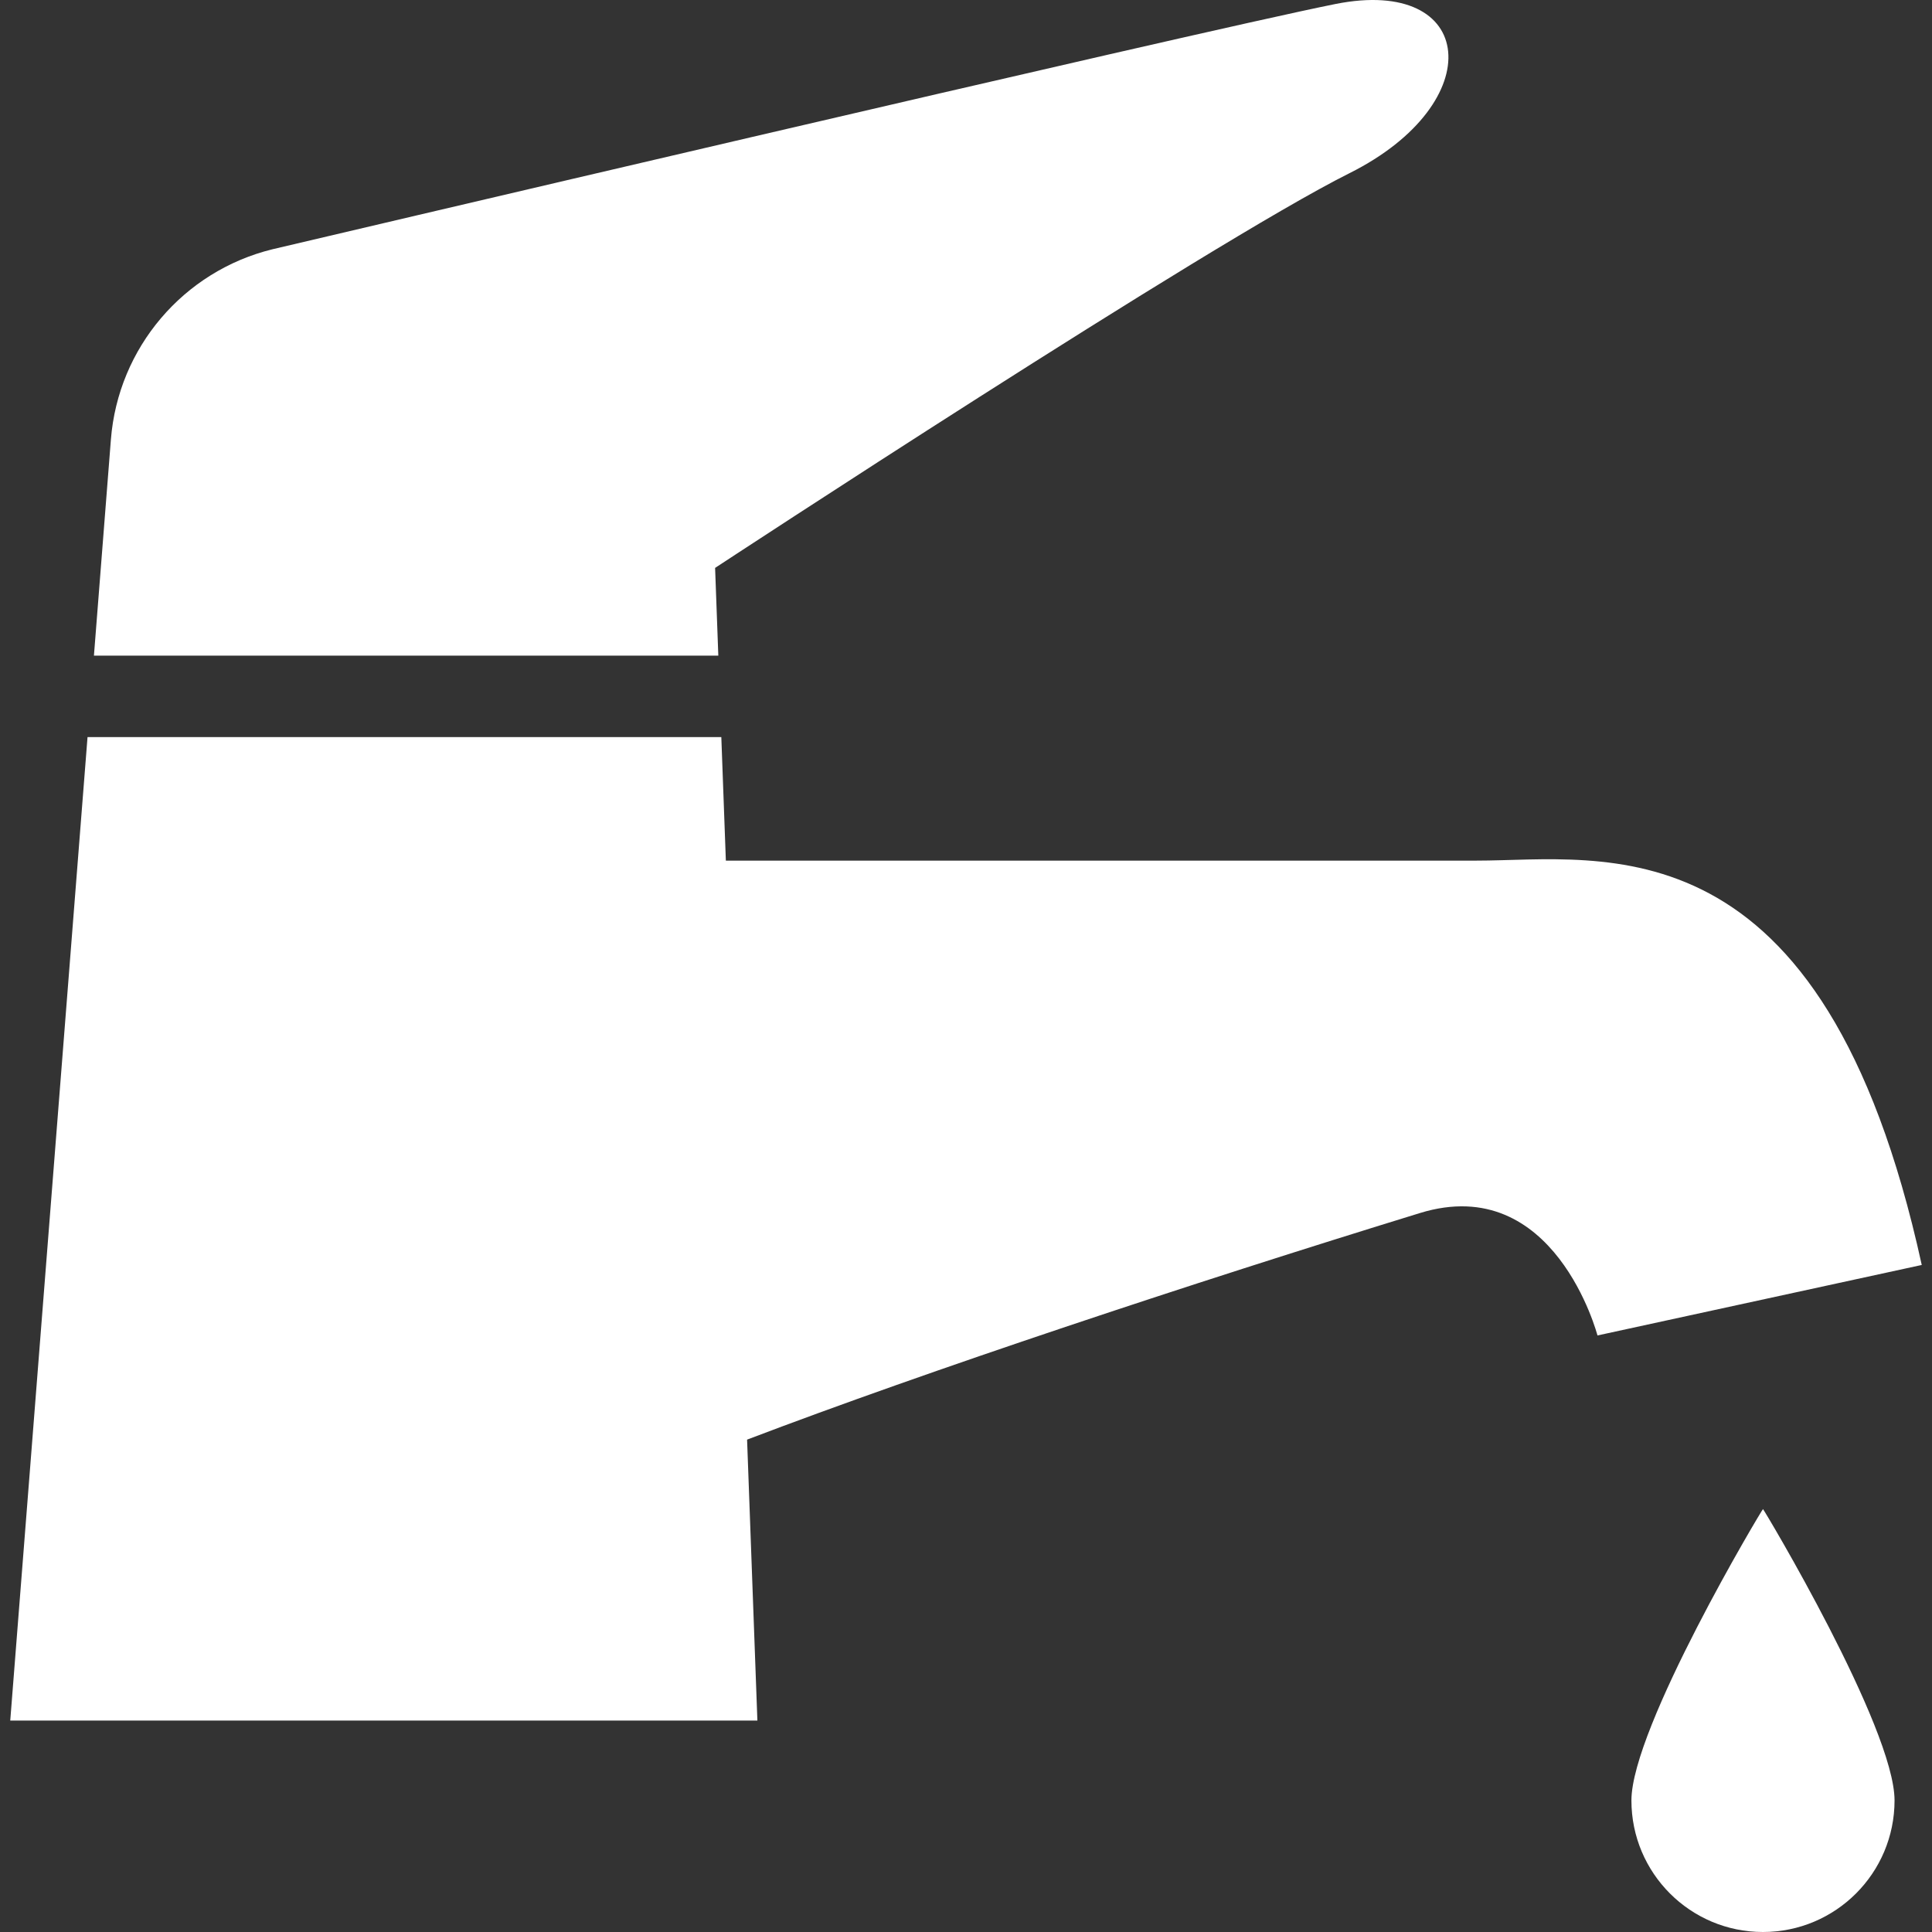
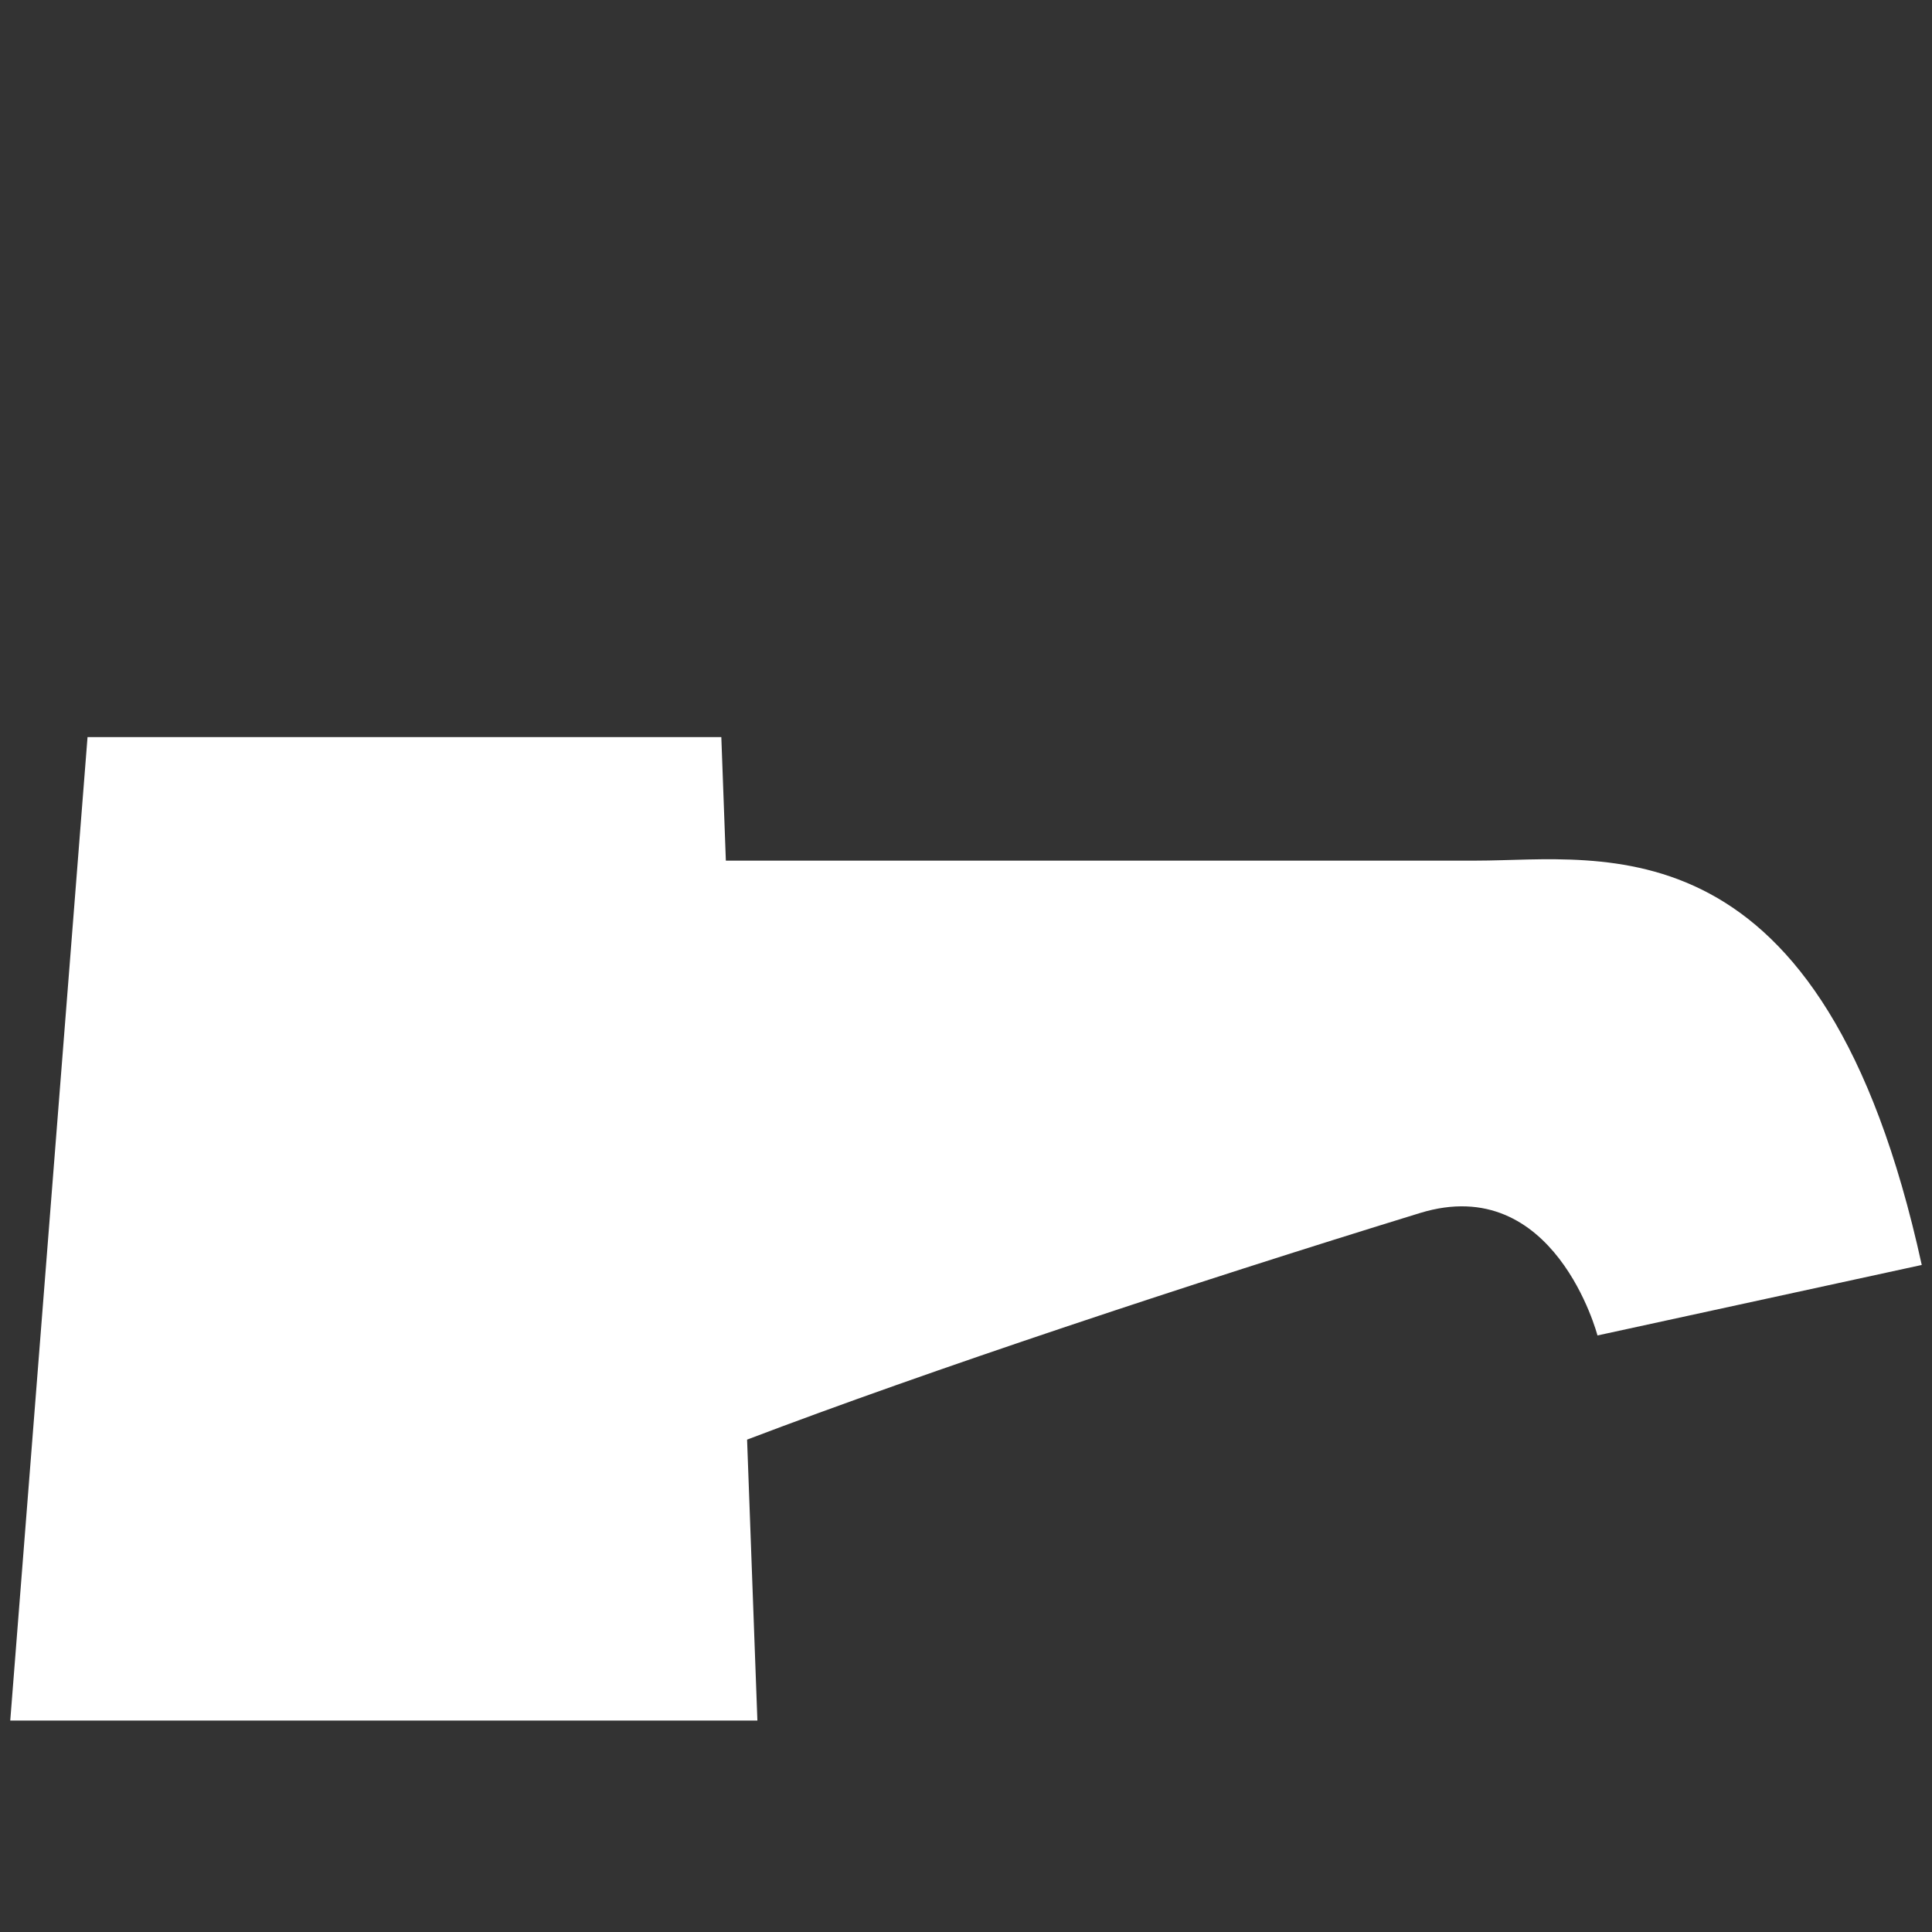
<svg xmlns="http://www.w3.org/2000/svg" version="1.1" id="_x32_" x="0px" y="0px" viewBox="0 0 512 512" style="width: 256px; height: 256px; opacity: 1;" xml:space="preserve">
  <rect x="0" y="0" width="512" height="512" fill="#333333" stroke="none" />
  <style type="text/css">
	.st0{fill:#4B4B4B;}
</style>
  <g>
    <path class="st0" d="M391.248,228.074c-31.089,0-177.01,0-198.889,0l-1.202-32.734H23.197L2.716,455.967h198l-2.731-74.452   c48.06-18.296,117.453-41.336,178.316-60.047c35.708-10.974,47.046,32.442,47.046,32.442l85.936-18.681   C483.124,215.686,424.866,228.074,391.248,228.074z" style="fill: rgb(255, 255, 255);" />
-     <path class="st0" d="M189.509,150.501c0,0,130.761-85.926,168.123-104.606c37.351-18.681,33.617-52.298-3.745-44.83   C316.536,8.543,72.229,66.052,72.229,66.052C48.576,71.856,31.31,92.181,29.39,116.458l-4.498,57.29h165.469L189.509,150.501z" style="fill: rgb(255, 255, 255);" />
-     <path class="st0" d="M432.344,477.134c0,19.263,15.603,34.866,34.866,34.866c19.253,0,34.865-15.603,34.865-34.866   c0-19.263-34.677-77.209-34.865-77.209C467.012,399.925,432.344,457.871,432.344,477.134z" style="fill: rgb(255, 255, 255);" />
  </g>
</svg>